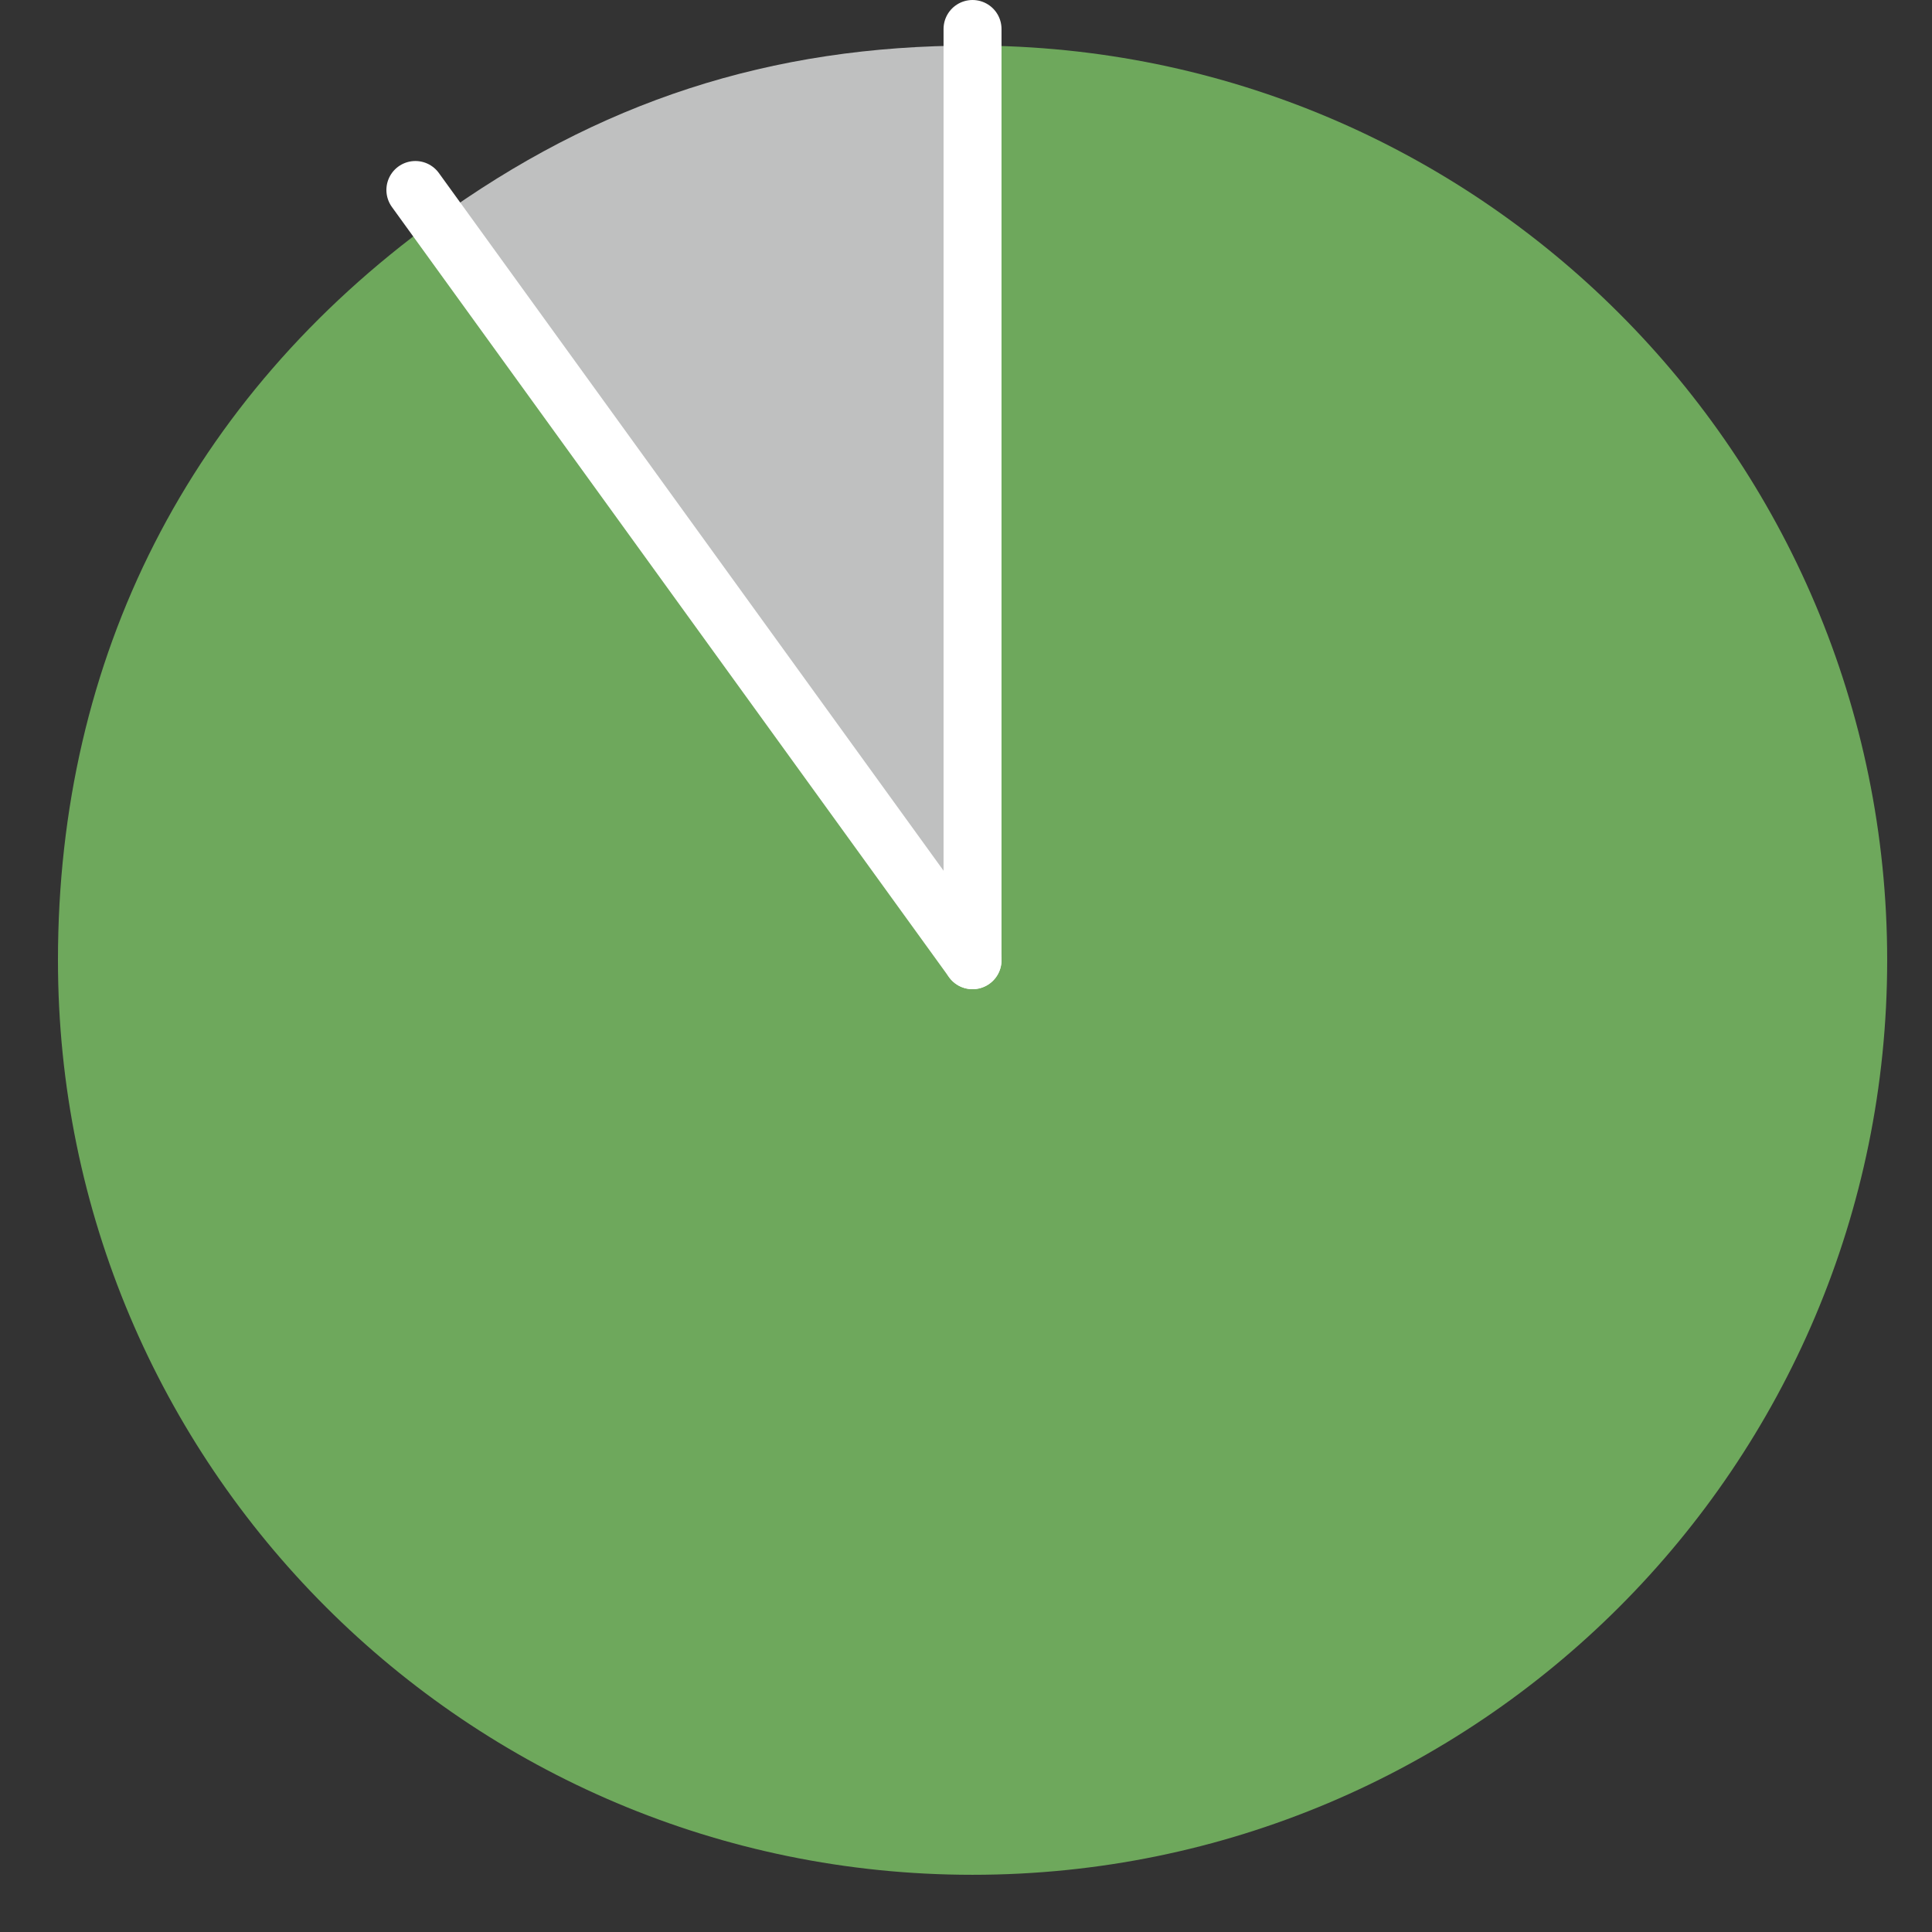
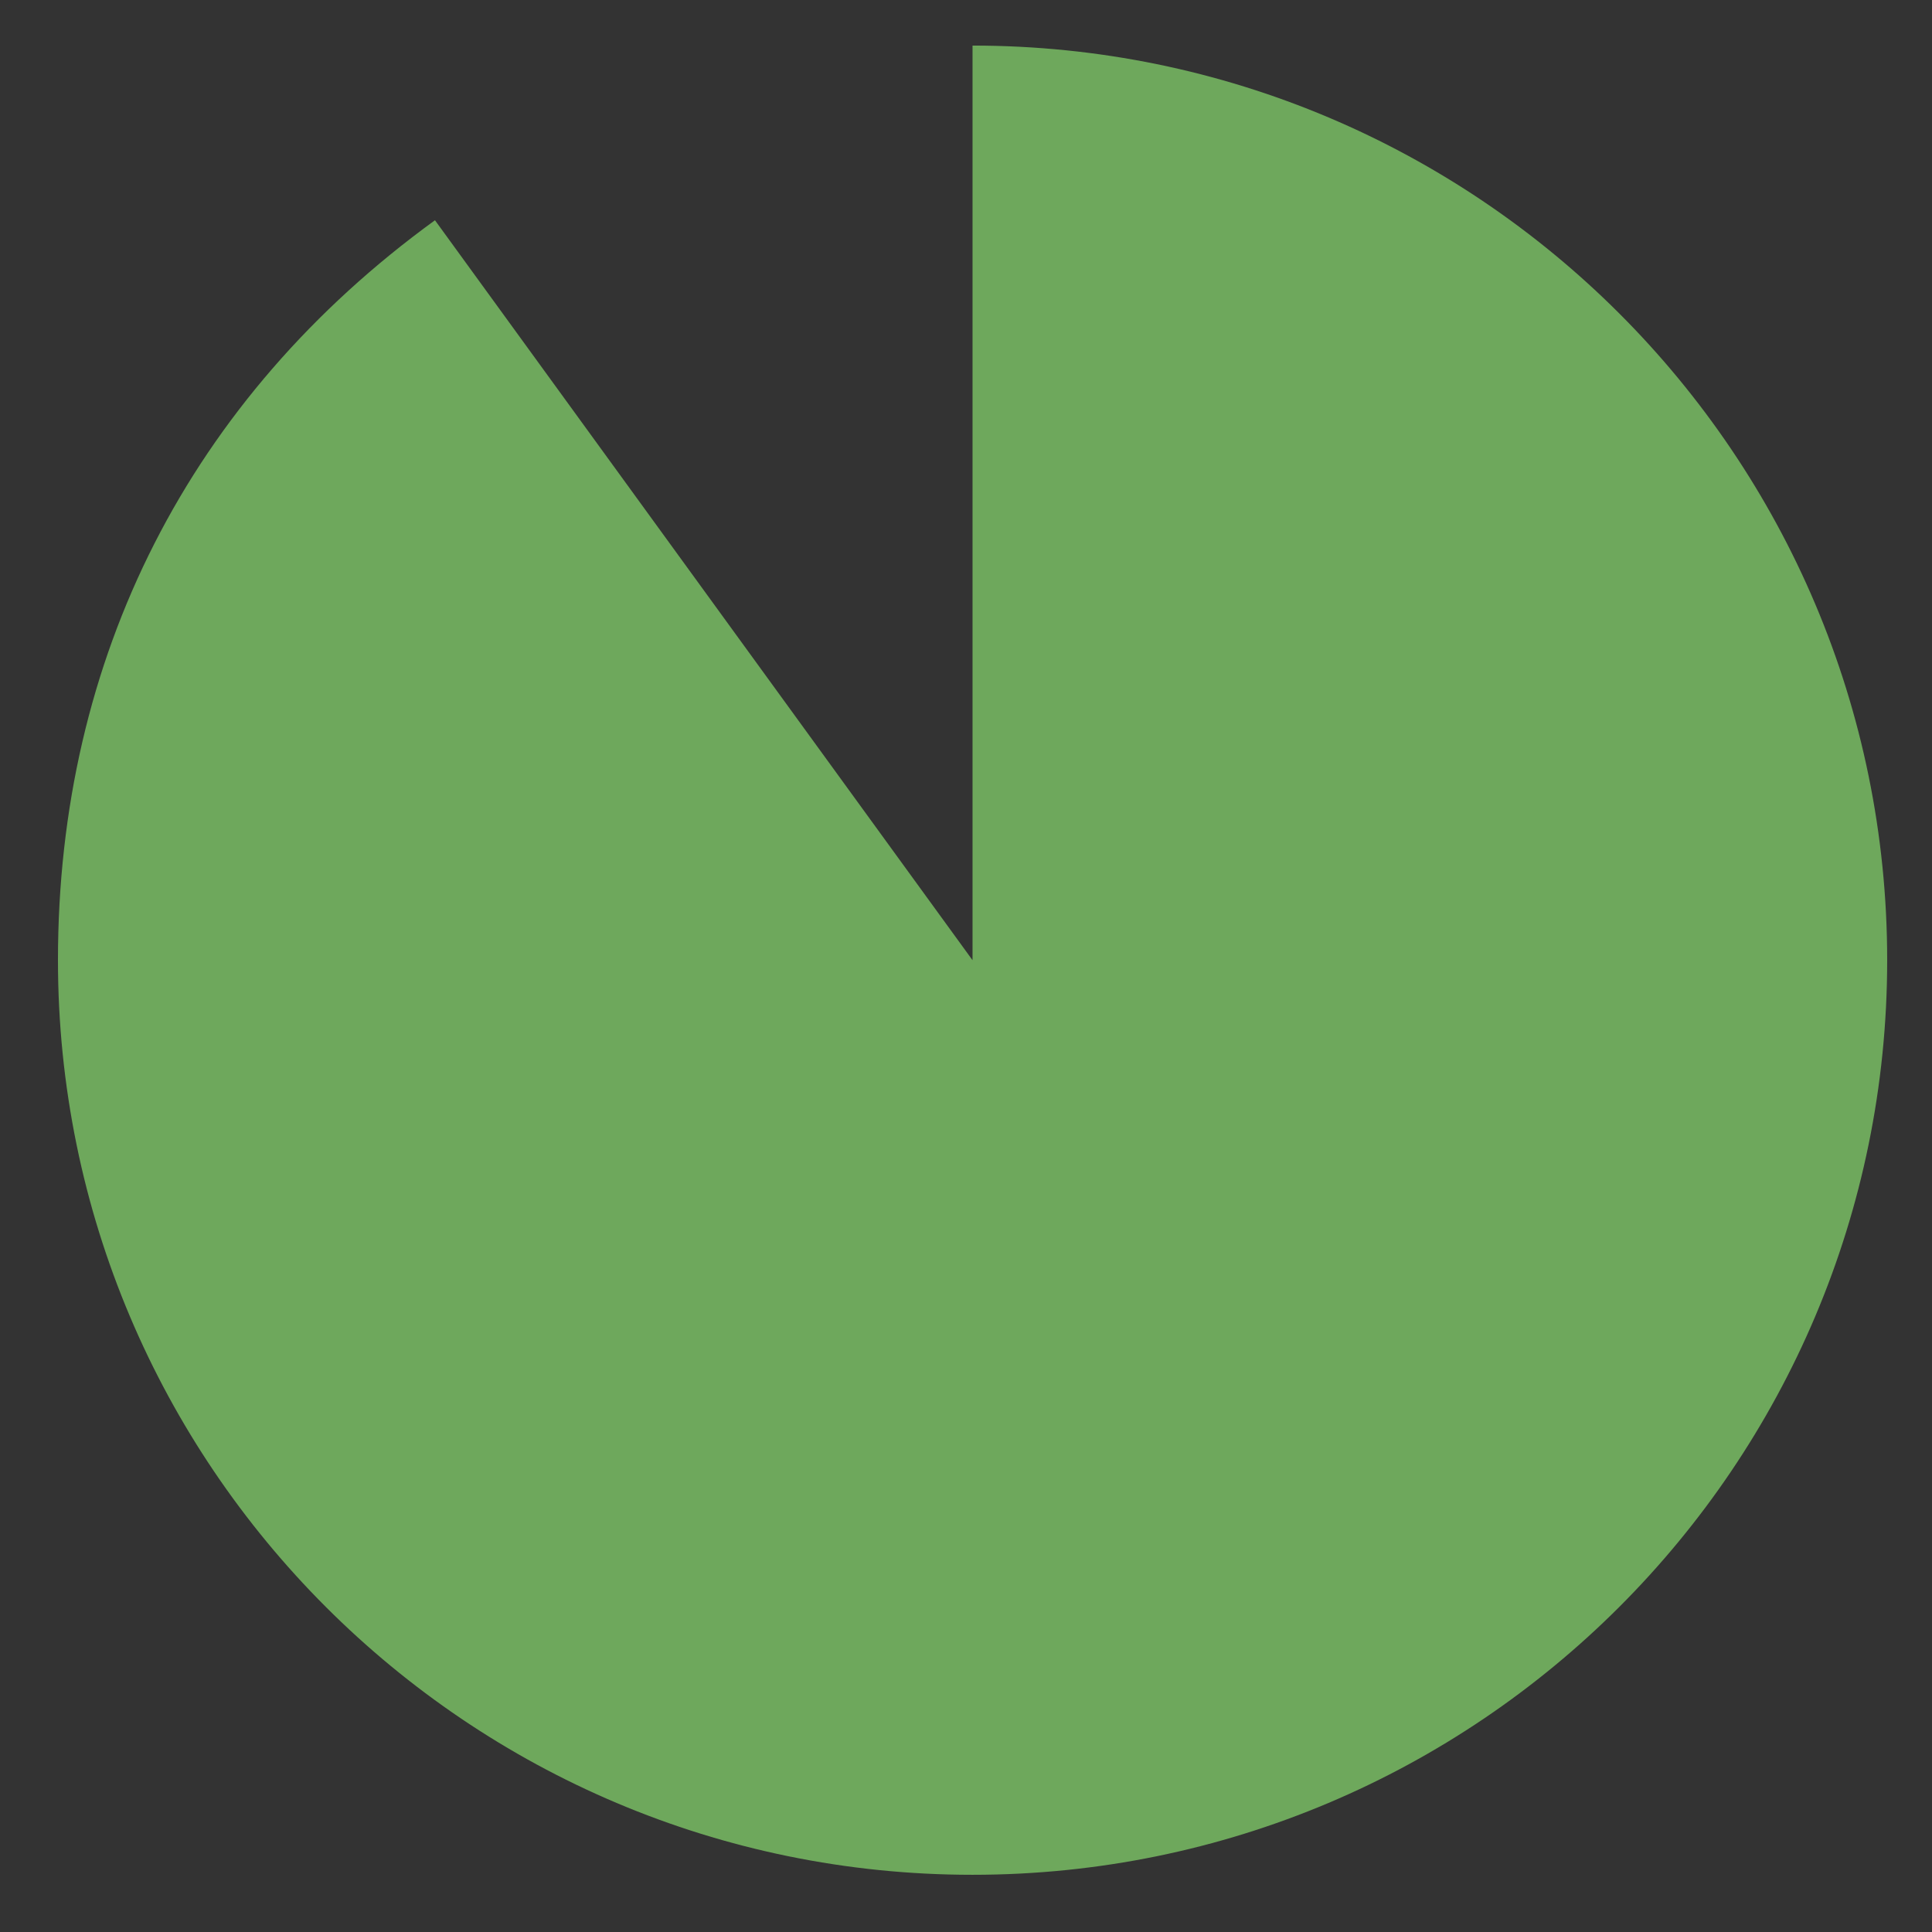
<svg xmlns="http://www.w3.org/2000/svg" version="1.1" id="レイヤー_1" width="100" height="100" viewBox="-82.985 -24.162 100 100" style="overflow:visible;enable-background:new -82.985 -24.162 100 100;" xml:space="preserve">
  <rect x="-82.985" y="-24.162" width="100" height="100" fill="#333333" stroke="none" />
  <g id="レイヤー_1_1_">
</g>
  <g>
    <g>
      <g>
        <g>
-           <path style="fill:#BFC0C0;" d="M-32.647,25.538l-27.824-38.3c8.461-6.146,17.367-9.041,27.824-9.041V25.538z" />
-         </g>
+           </g>
      </g>
      <g>
        <g>
          <path style="fill:#6EA85C;" d="M-32.647,25.538v-47.341c26.146,0,47.342,21.194,47.342,47.341      c0,26.146-21.194,47.339-47.342,47.339c-26.144,0-47.338-21.193-47.338-47.339c0-15.688,6.821-29.079,19.514-38.3      L-32.647,25.538z" />
        </g>
      </g>
    </g>
  </g>
-   <line style="fill:none;stroke:#FFFFFF;stroke-width:3;stroke-linecap:round;" x1="-32.647" y1="25.538" x2="-32.647" y2="-22.662" />
-   <line style="fill:none;stroke:#FFFFFF;stroke-width:3;stroke-linecap:round;" x1="-32.647" y1="25.538" x2="-61.485" y2="-14.328" />
</svg>